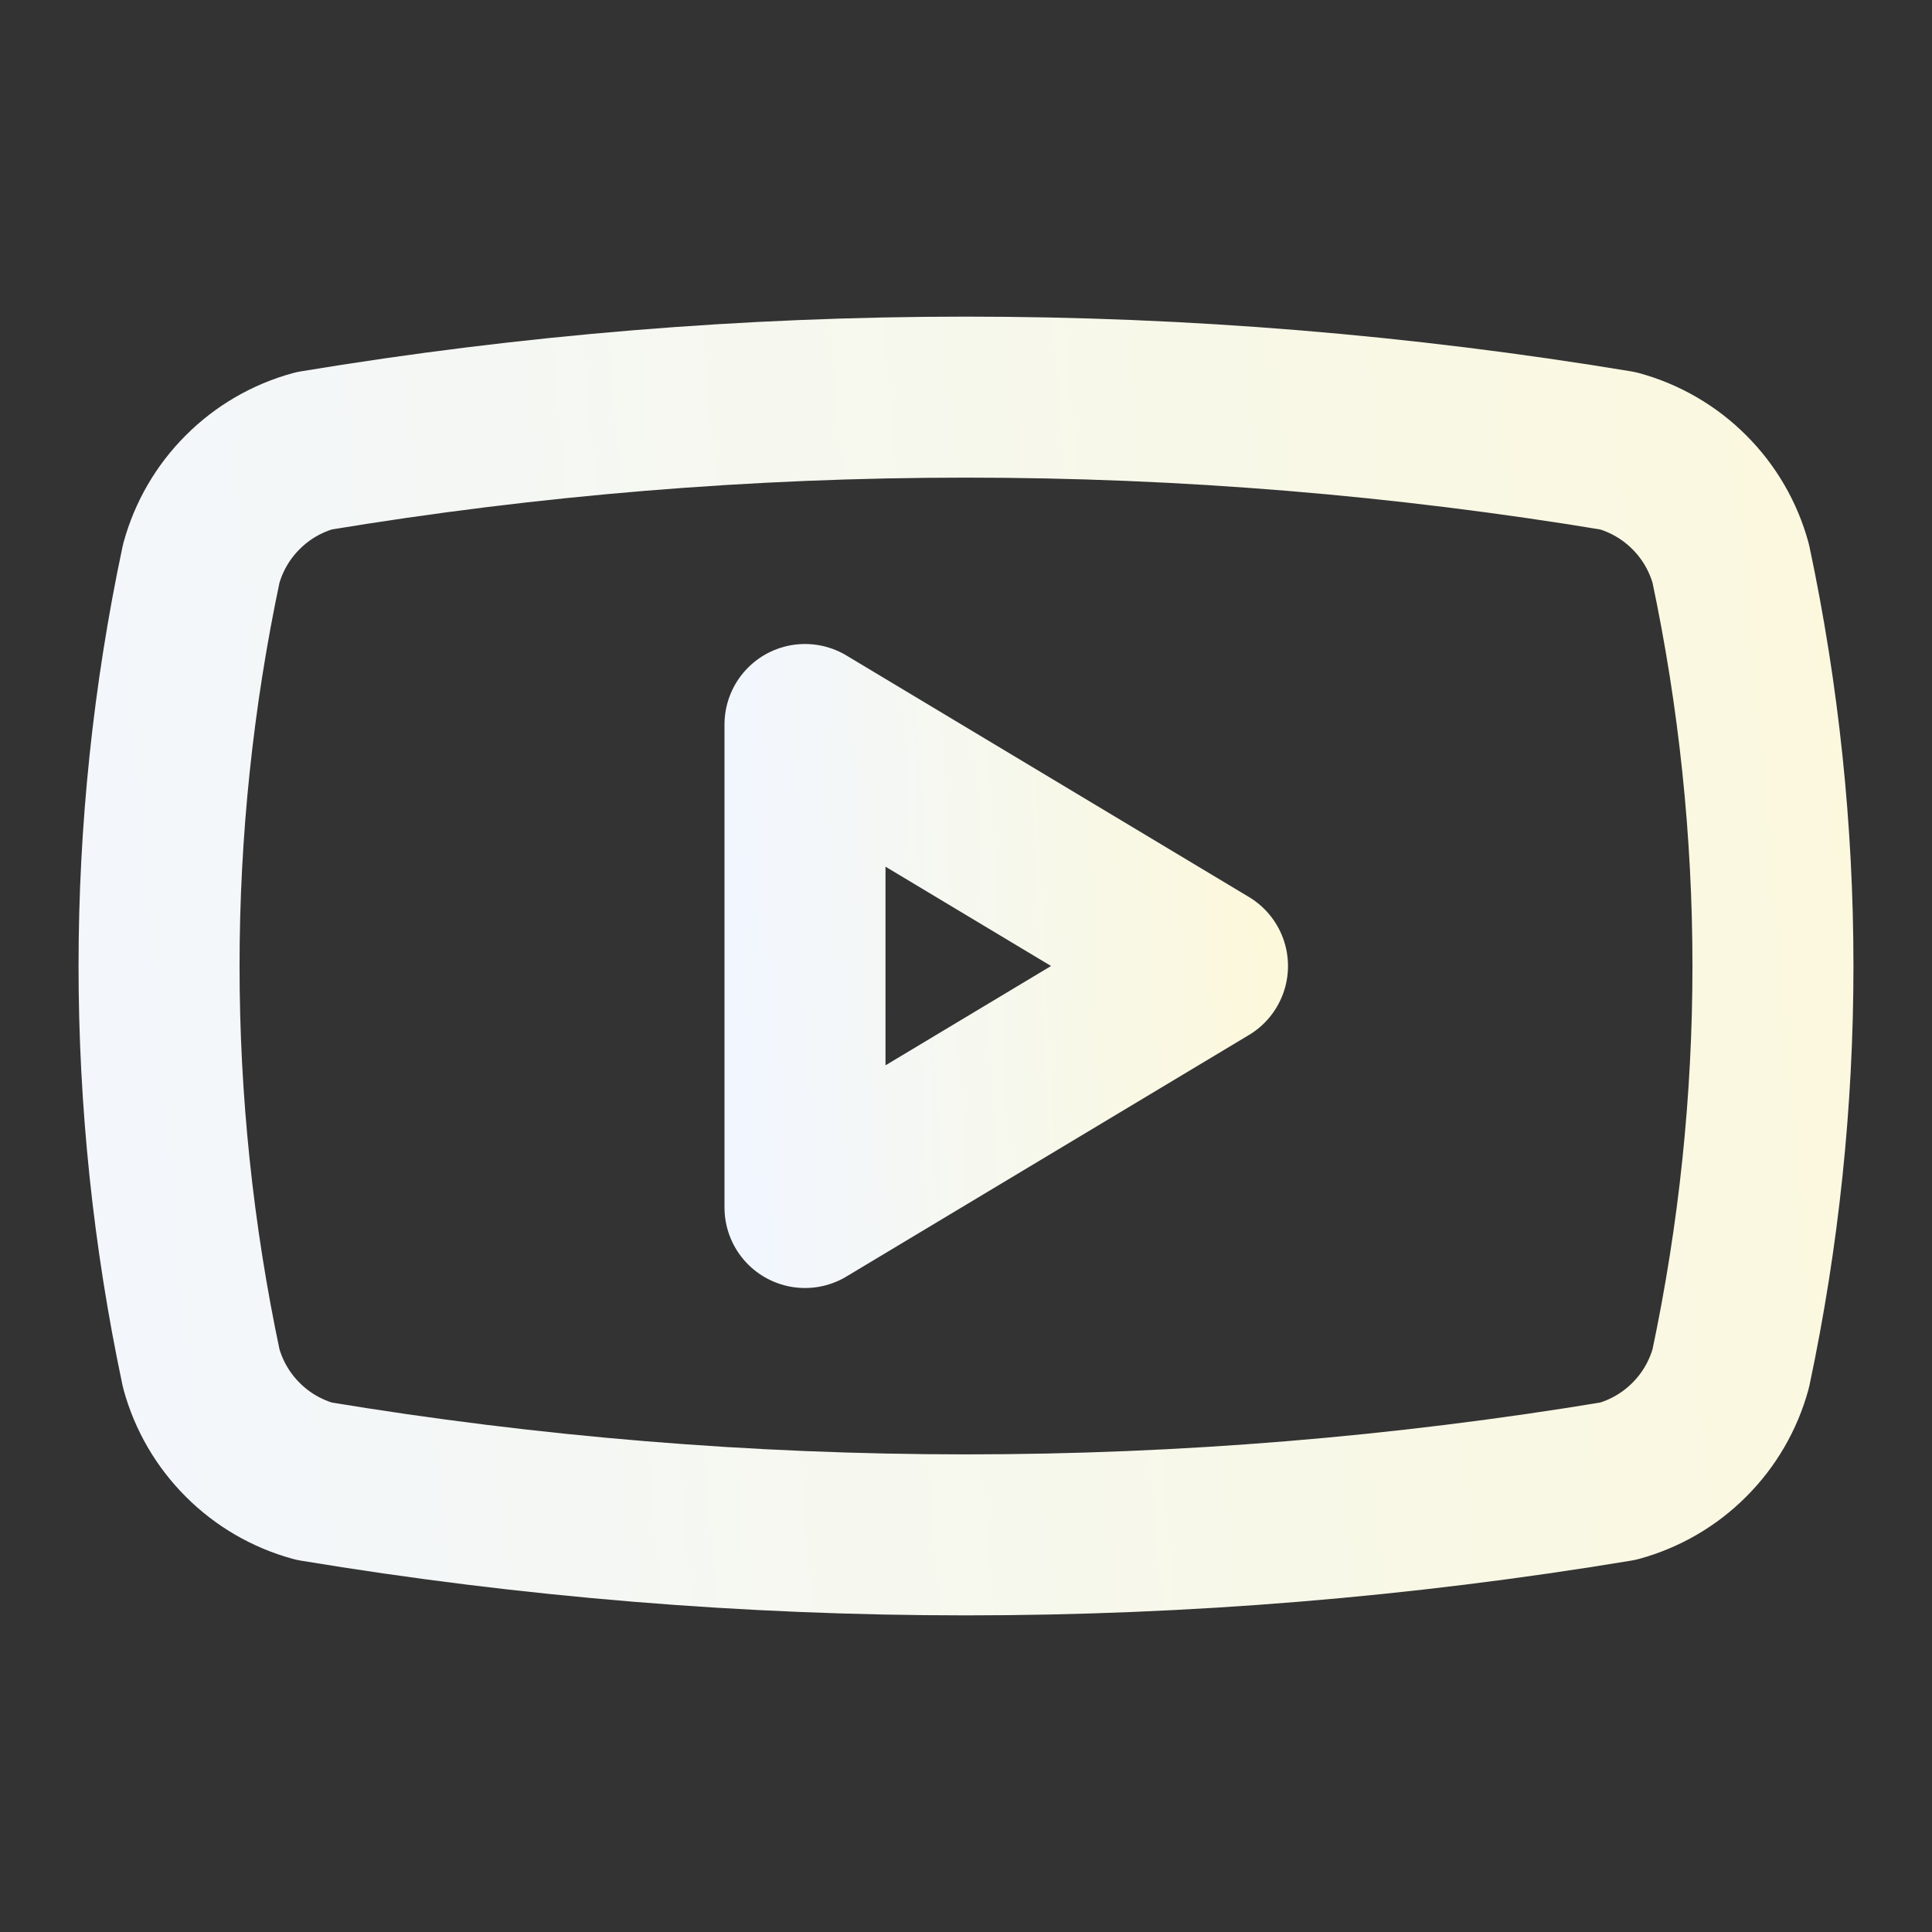
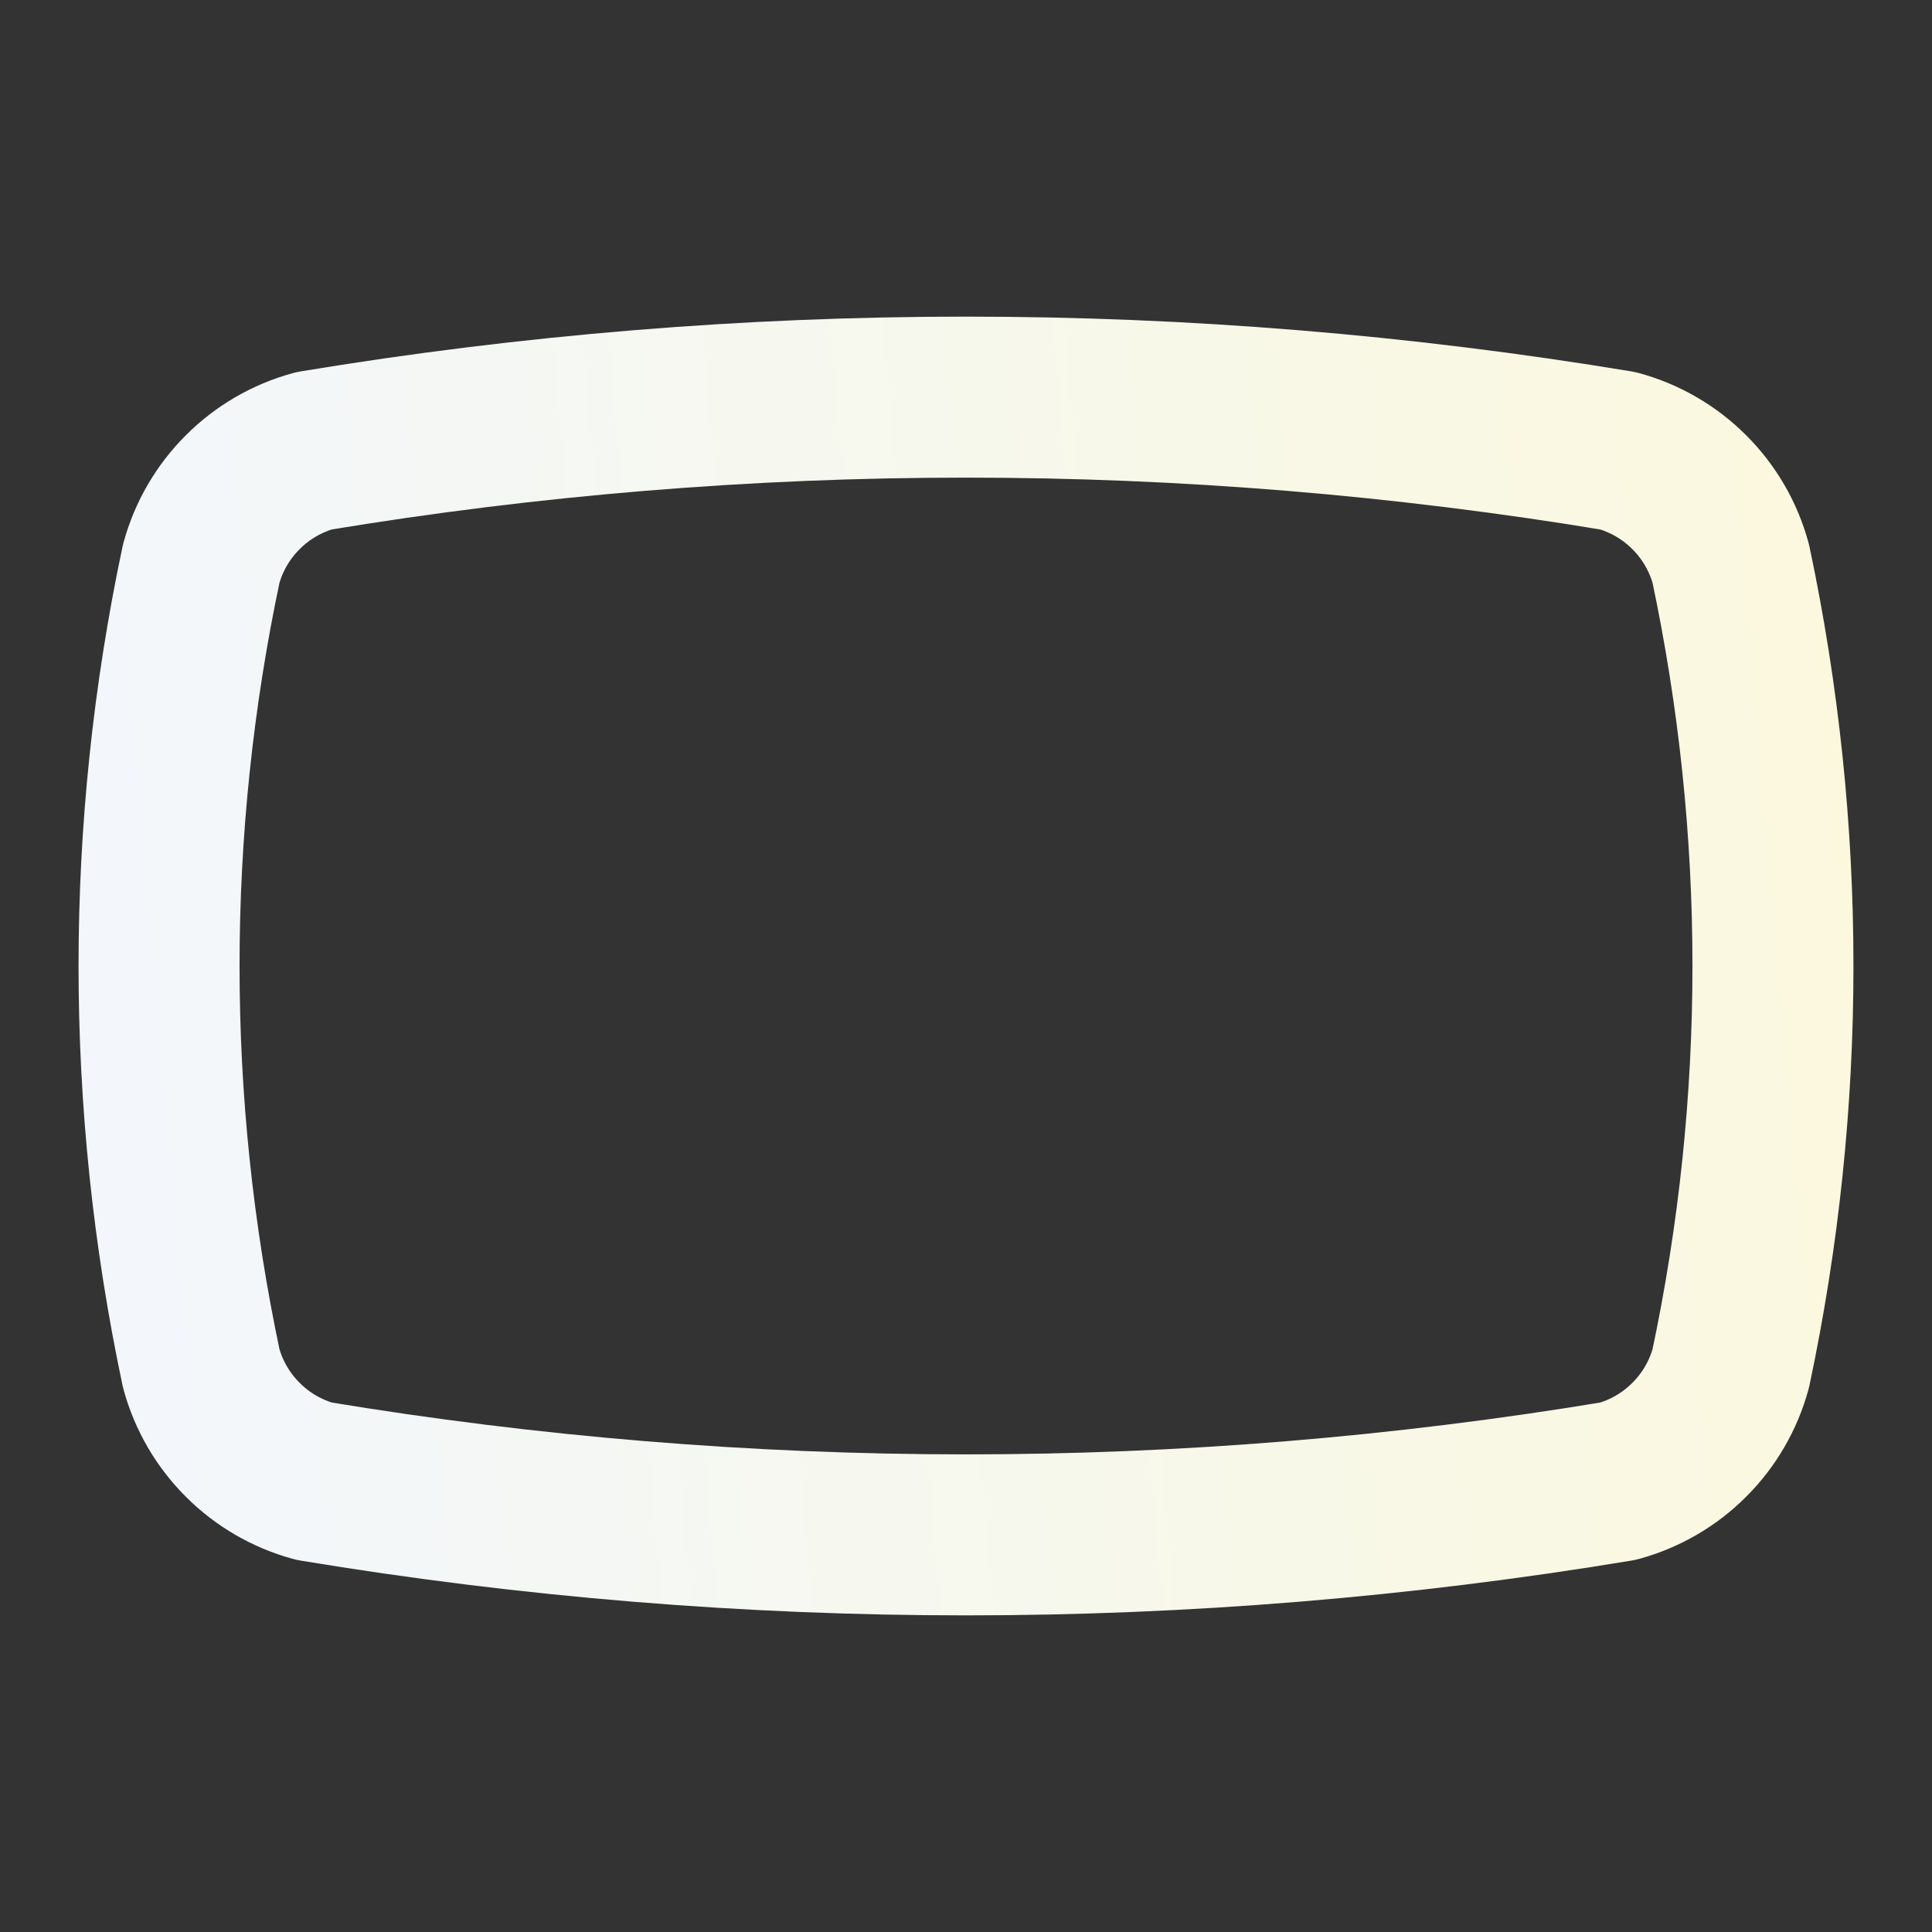
<svg xmlns="http://www.w3.org/2000/svg" width="24" height="24" viewBox="0 0 24 24" fill="none">
  <rect x="0" y="0" width="24" height="24" fill="#333333" stroke="none" />
  <path d="M2.5 17C1.801 13.703 1.801 10.297 2.5 7C2.592 6.665 2.769 6.36 3.015 6.115C3.26 5.869 3.565 5.692 3.9 5.6C9.263 4.711 14.737 4.711 20.1 5.6C20.435 5.692 20.74 5.869 20.985 6.115C21.231 6.36 21.408 6.665 21.5 7C22.199 10.297 22.199 13.703 21.5 17C21.408 17.335 21.231 17.64 20.985 17.885C20.74 18.131 20.435 18.308 20.1 18.4C14.737 19.289 9.263 19.289 3.9 18.4C3.565 18.308 3.26 18.131 3.015 17.885C2.769 17.64 2.592 17.335 2.5 17Z" stroke="url(#paint0_linear_10_1100)" stroke-width="2" stroke-linecap="round" stroke-linejoin="round" />
-   <path d="M10 15L15 12L10 9V15Z" stroke="url(#paint1_linear_10_1100)" stroke-width="2" stroke-linecap="round" stroke-linejoin="round" />
  <defs>
    <linearGradient id="paint0_linear_10_1100" x1="-0.501" y1="23.17" x2="35.211" y2="20.108" gradientUnits="userSpaceOnUse">
      <stop stop-color="#F2F7FF" />
      <stop offset="1" stop-color="#FFF9CF" />
    </linearGradient>
    <linearGradient id="paint1_linear_10_1100" x1="9.382" y1="16.742" x2="18.332" y2="16.291" gradientUnits="userSpaceOnUse">
      <stop stop-color="#F2F7FF" />
      <stop offset="1" stop-color="#FFF9CF" />
    </linearGradient>
  </defs>
</svg>